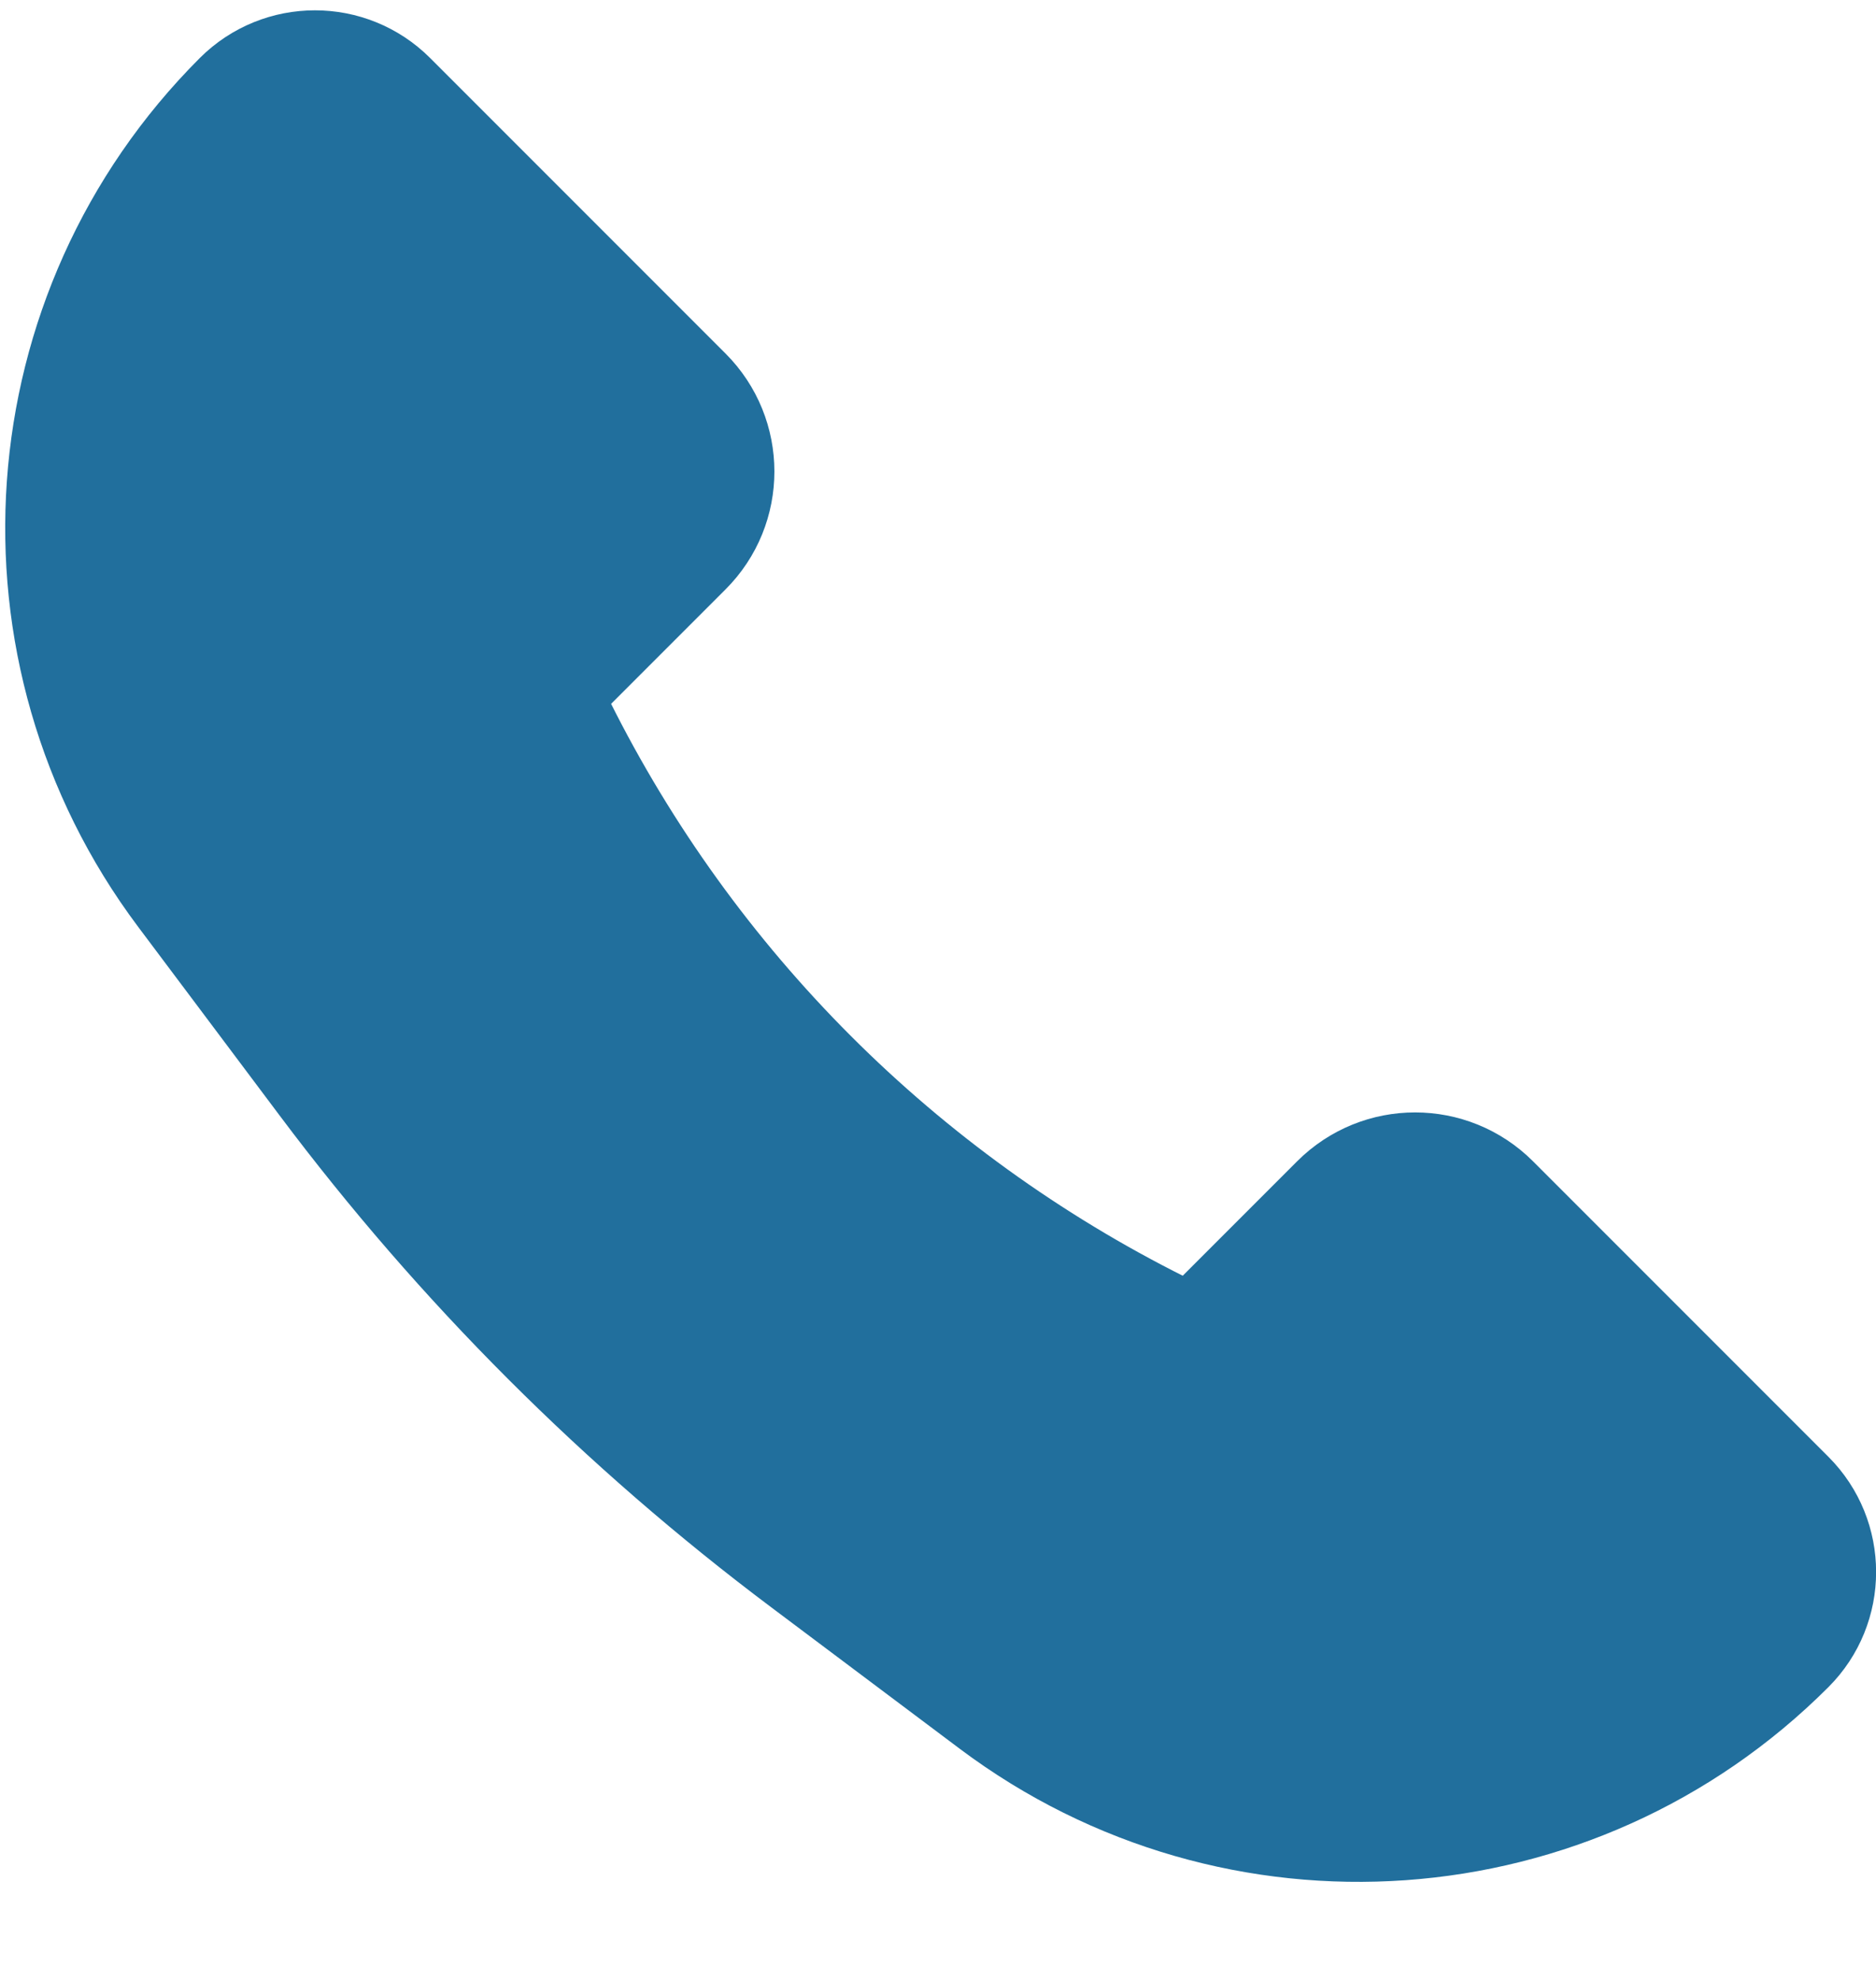
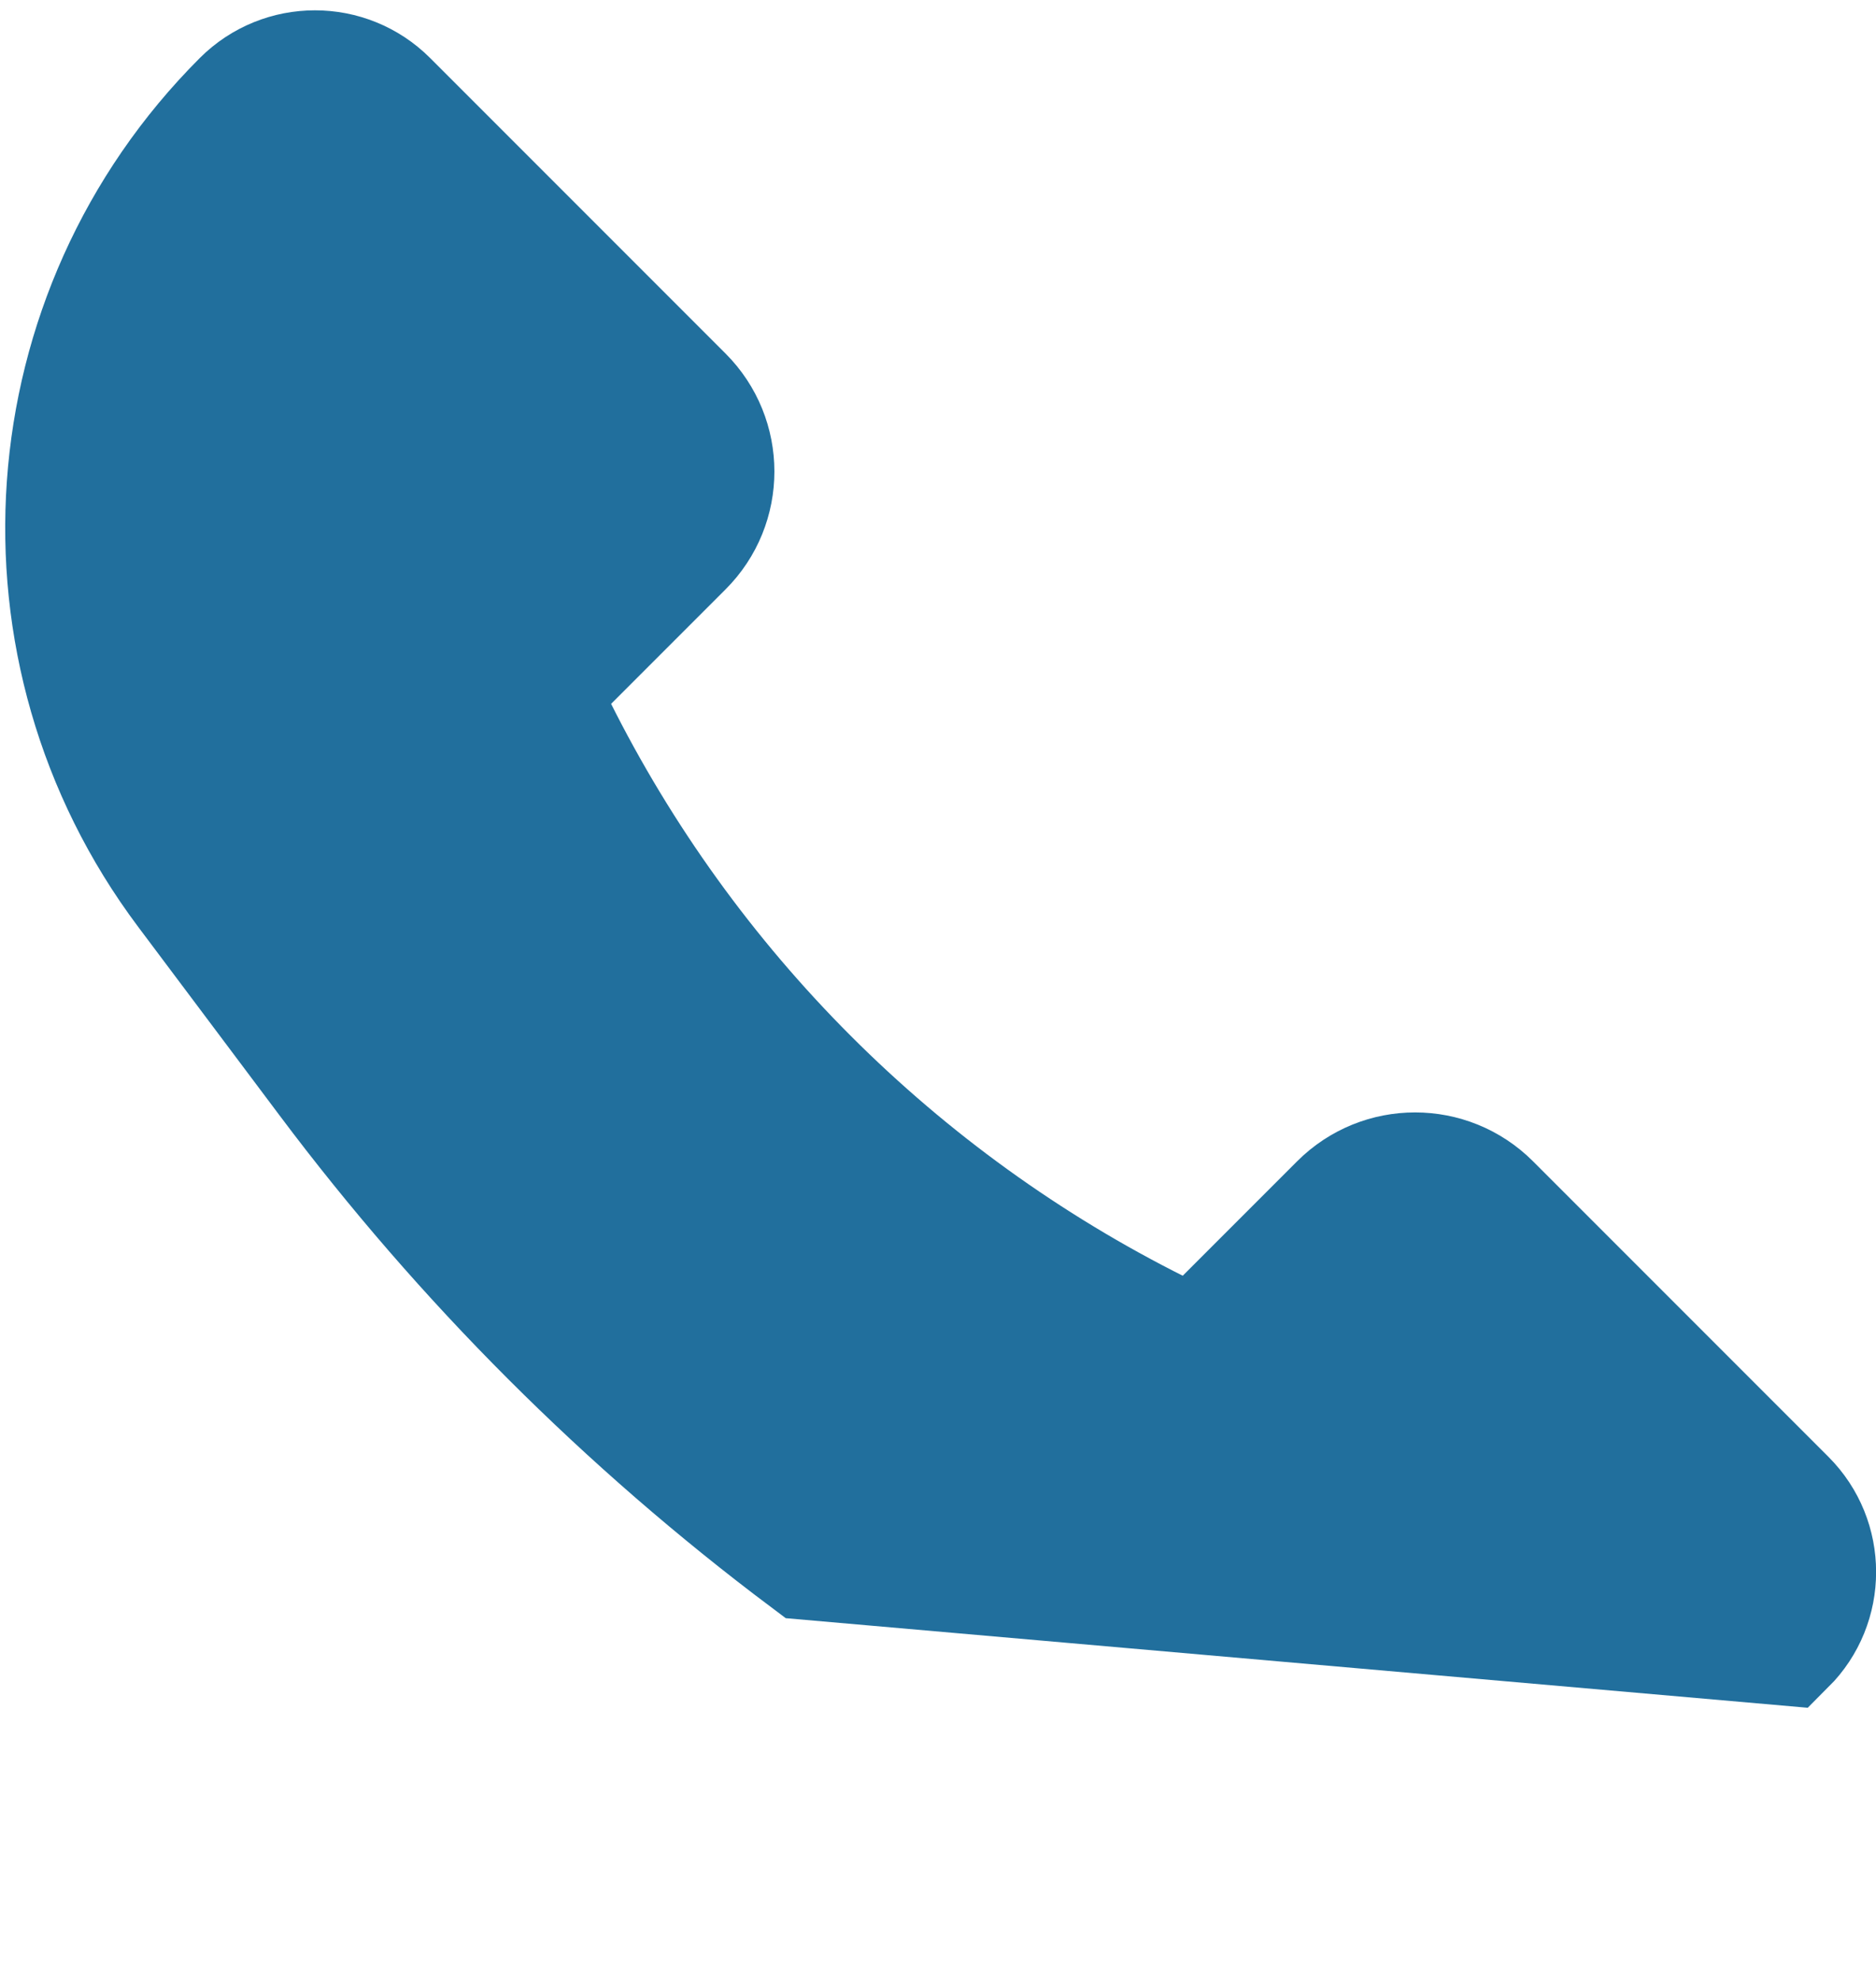
<svg xmlns="http://www.w3.org/2000/svg" fill="none" viewBox="0 0 18 19" height="19" width="18">
-   <path stroke-width="1.2" stroke="#216F9D" fill="#216F9D" d="M14.285 11.563L17.119 14.397C17.495 14.773 17.495 15.383 17.119 15.758C15.087 17.791 11.87 18.019 9.571 16.295L7.762 14.938C6.018 13.63 4.469 12.082 3.162 10.338L1.805 8.529C0.081 6.23 0.309 3.013 2.341 0.981C2.717 0.605 3.327 0.605 3.703 0.981L6.537 3.815C6.928 4.206 6.928 4.839 6.537 5.229L5.42 6.346C5.249 6.518 5.206 6.779 5.315 6.996C6.567 9.501 8.598 11.533 11.104 12.785C11.32 12.894 11.582 12.851 11.753 12.68L12.87 11.563C13.261 11.172 13.894 11.172 14.285 11.563Z" />
+   <path stroke-width="1.2" stroke="#216F9D" fill="#216F9D" d="M14.285 11.563L17.119 14.397C17.495 14.773 17.495 15.383 17.119 15.758L7.762 14.938C6.018 13.63 4.469 12.082 3.162 10.338L1.805 8.529C0.081 6.23 0.309 3.013 2.341 0.981C2.717 0.605 3.327 0.605 3.703 0.981L6.537 3.815C6.928 4.206 6.928 4.839 6.537 5.229L5.42 6.346C5.249 6.518 5.206 6.779 5.315 6.996C6.567 9.501 8.598 11.533 11.104 12.785C11.32 12.894 11.582 12.851 11.753 12.68L12.87 11.563C13.261 11.172 13.894 11.172 14.285 11.563Z" />
</svg>